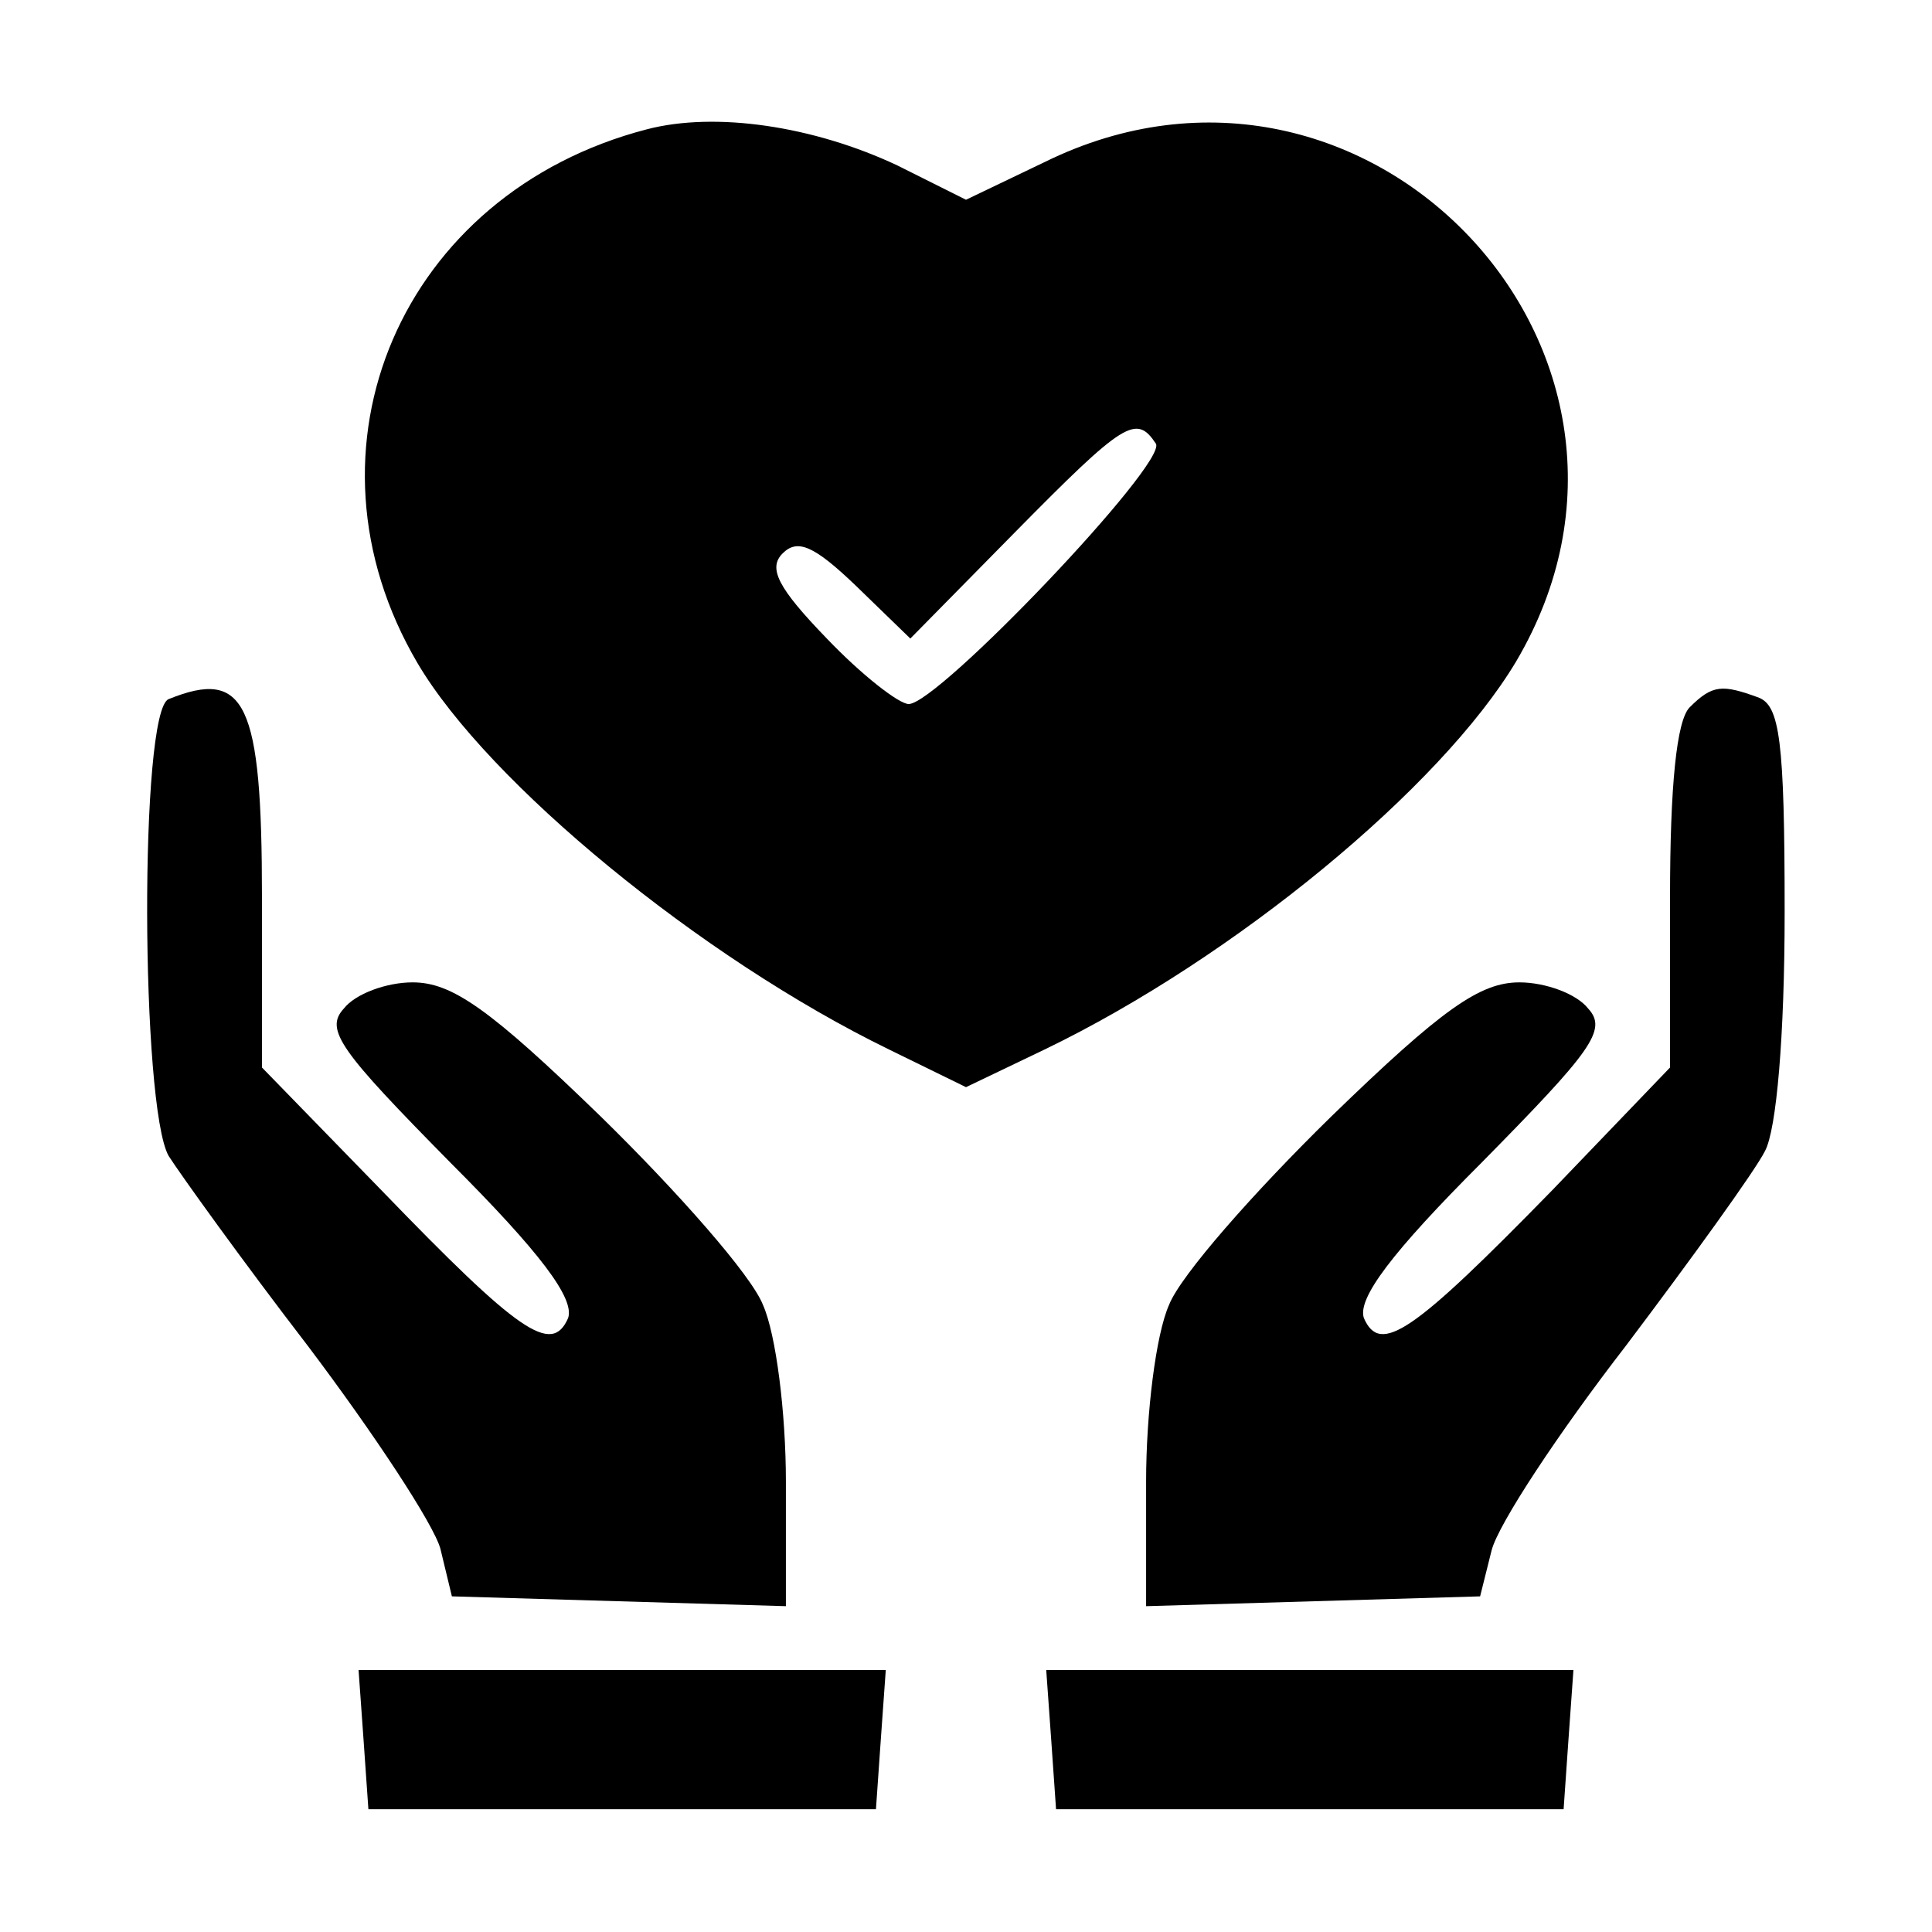
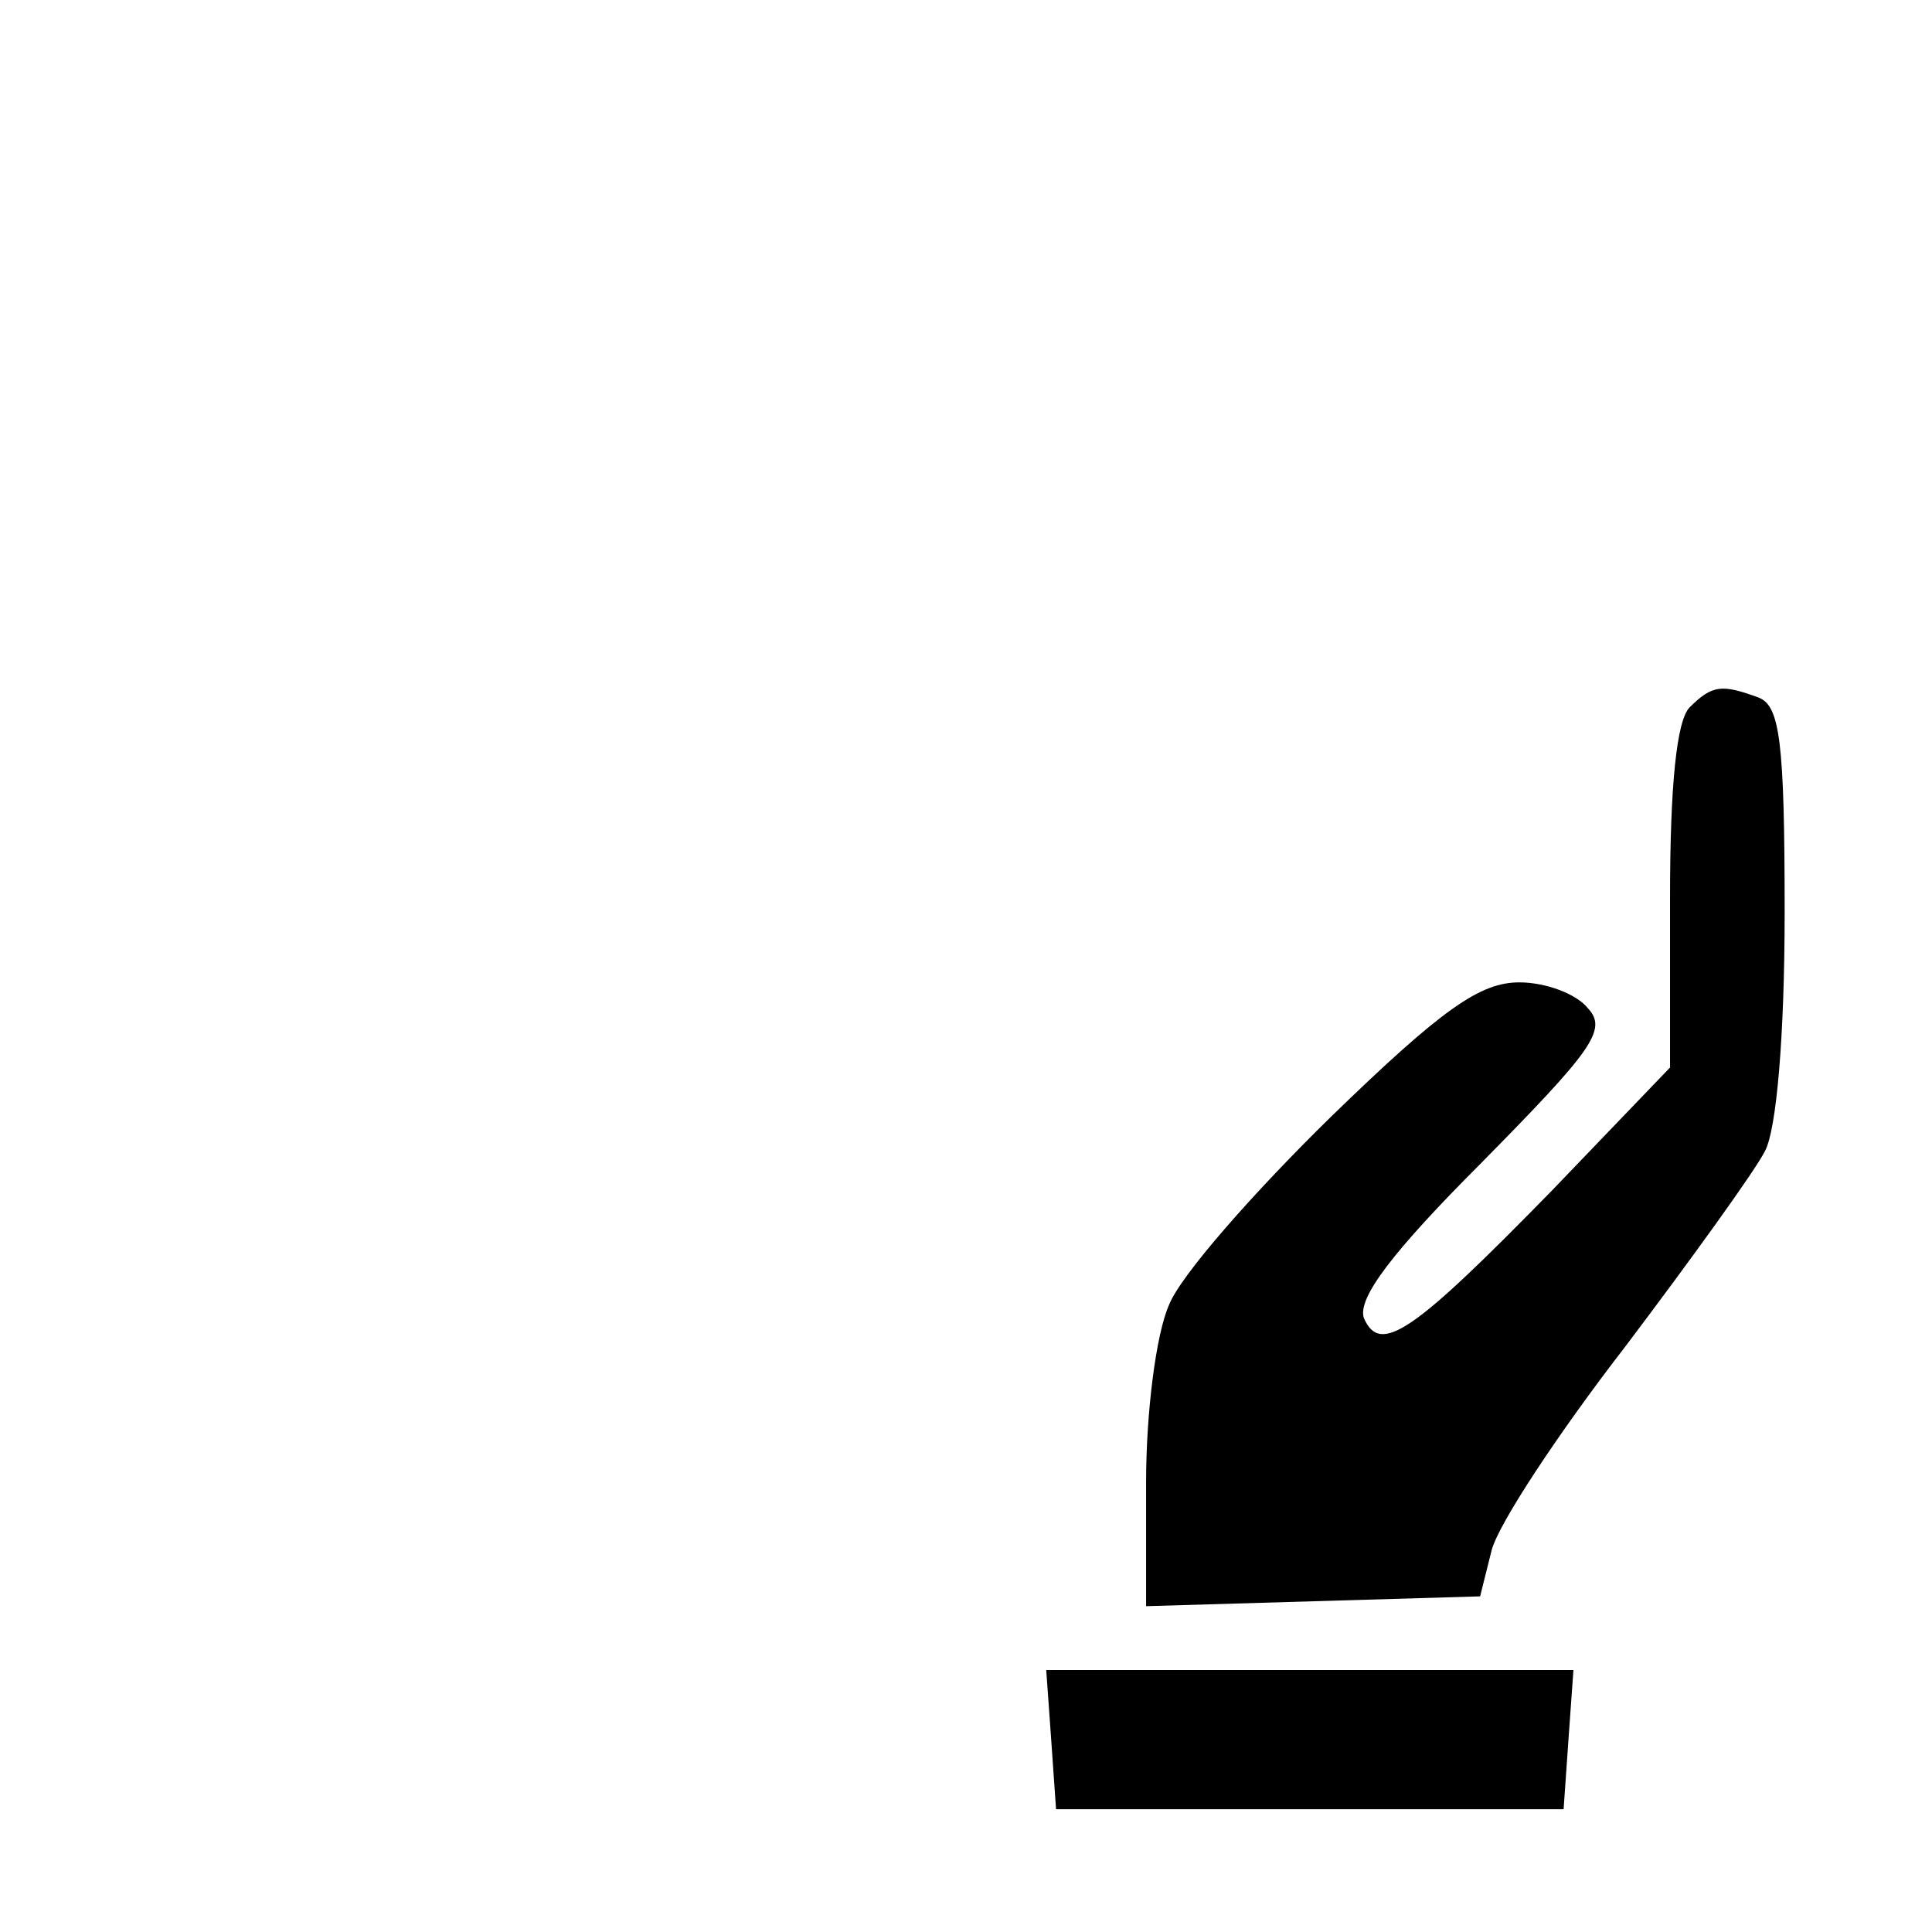
<svg xmlns="http://www.w3.org/2000/svg" version="1.0" width="118pt" height="118pt" viewBox="0 0 118 118" preserveAspectRatio="xMidYMid meet">
  <g transform="translate(0,118) scale(0.1,-0.1)" fill="#000000" stroke="none">
-     <path d="M395 1101 c-150 -39 -217 -195 -140 -326 43 -73 173 -180 288 -236 l47 -23 48 23 c116 56 242 160 288 237 111 188 -91 402 -288 305 l-48 -23 -42 21 c-51 24 -111 33 -153 22z m311 -192 c7 -12 -133 -159 -151 -159 -6 0 -29 18 -50 40 -30 31 -36 43 -27 52 9 9 19 5 45 -20 l33 -32 64 65 c67 68 74 72 86 54z" />
-     <path d="M103 753 c-18 -7 -17 -249 0 -279 7 -11 45 -64 85 -116 40 -53 77 -109 81 -124 l7 -29 102 -3 102 -3 0 76 c0 42 -6 90 -14 108 -7 18 -52 69 -99 115 -68 66 -91 82 -115 82 -16 0 -35 -7 -42 -16 -12 -13 -2 -26 65 -94 55 -55 76 -83 72 -95 -10 -23 -30 -9 -114 78 l-73 75 0 104 c0 119 -10 140 -57 121z" />
    <path d="M1032 748 c-8 -8 -12 -48 -12 -116 l0 -104 -72 -75 c-85 -87 -105 -101 -115 -78 -4 12 17 40 72 95 67 68 77 81 65 94 -7 9 -26 16 -42 16 -24 0 -47 -16 -115 -82 -47 -46 -92 -97 -99 -115 -8 -18 -14 -66 -14 -108 l0 -76 102 3 102 3 7 28 c4 16 41 72 82 125 40 53 79 107 85 119 7 13 12 70 12 146 0 105 -3 126 -16 131 -22 8 -28 8 -42 -6z" />
-     <path d="M222 118 l3 -43 155 0 155 0 3 43 3 42 -161 0 -161 0 3 -42z" />
    <path d="M642 118 l3 -43 155 0 155 0 3 43 3 42 -161 0 -161 0 3 -42z" />
  </g>
</svg>